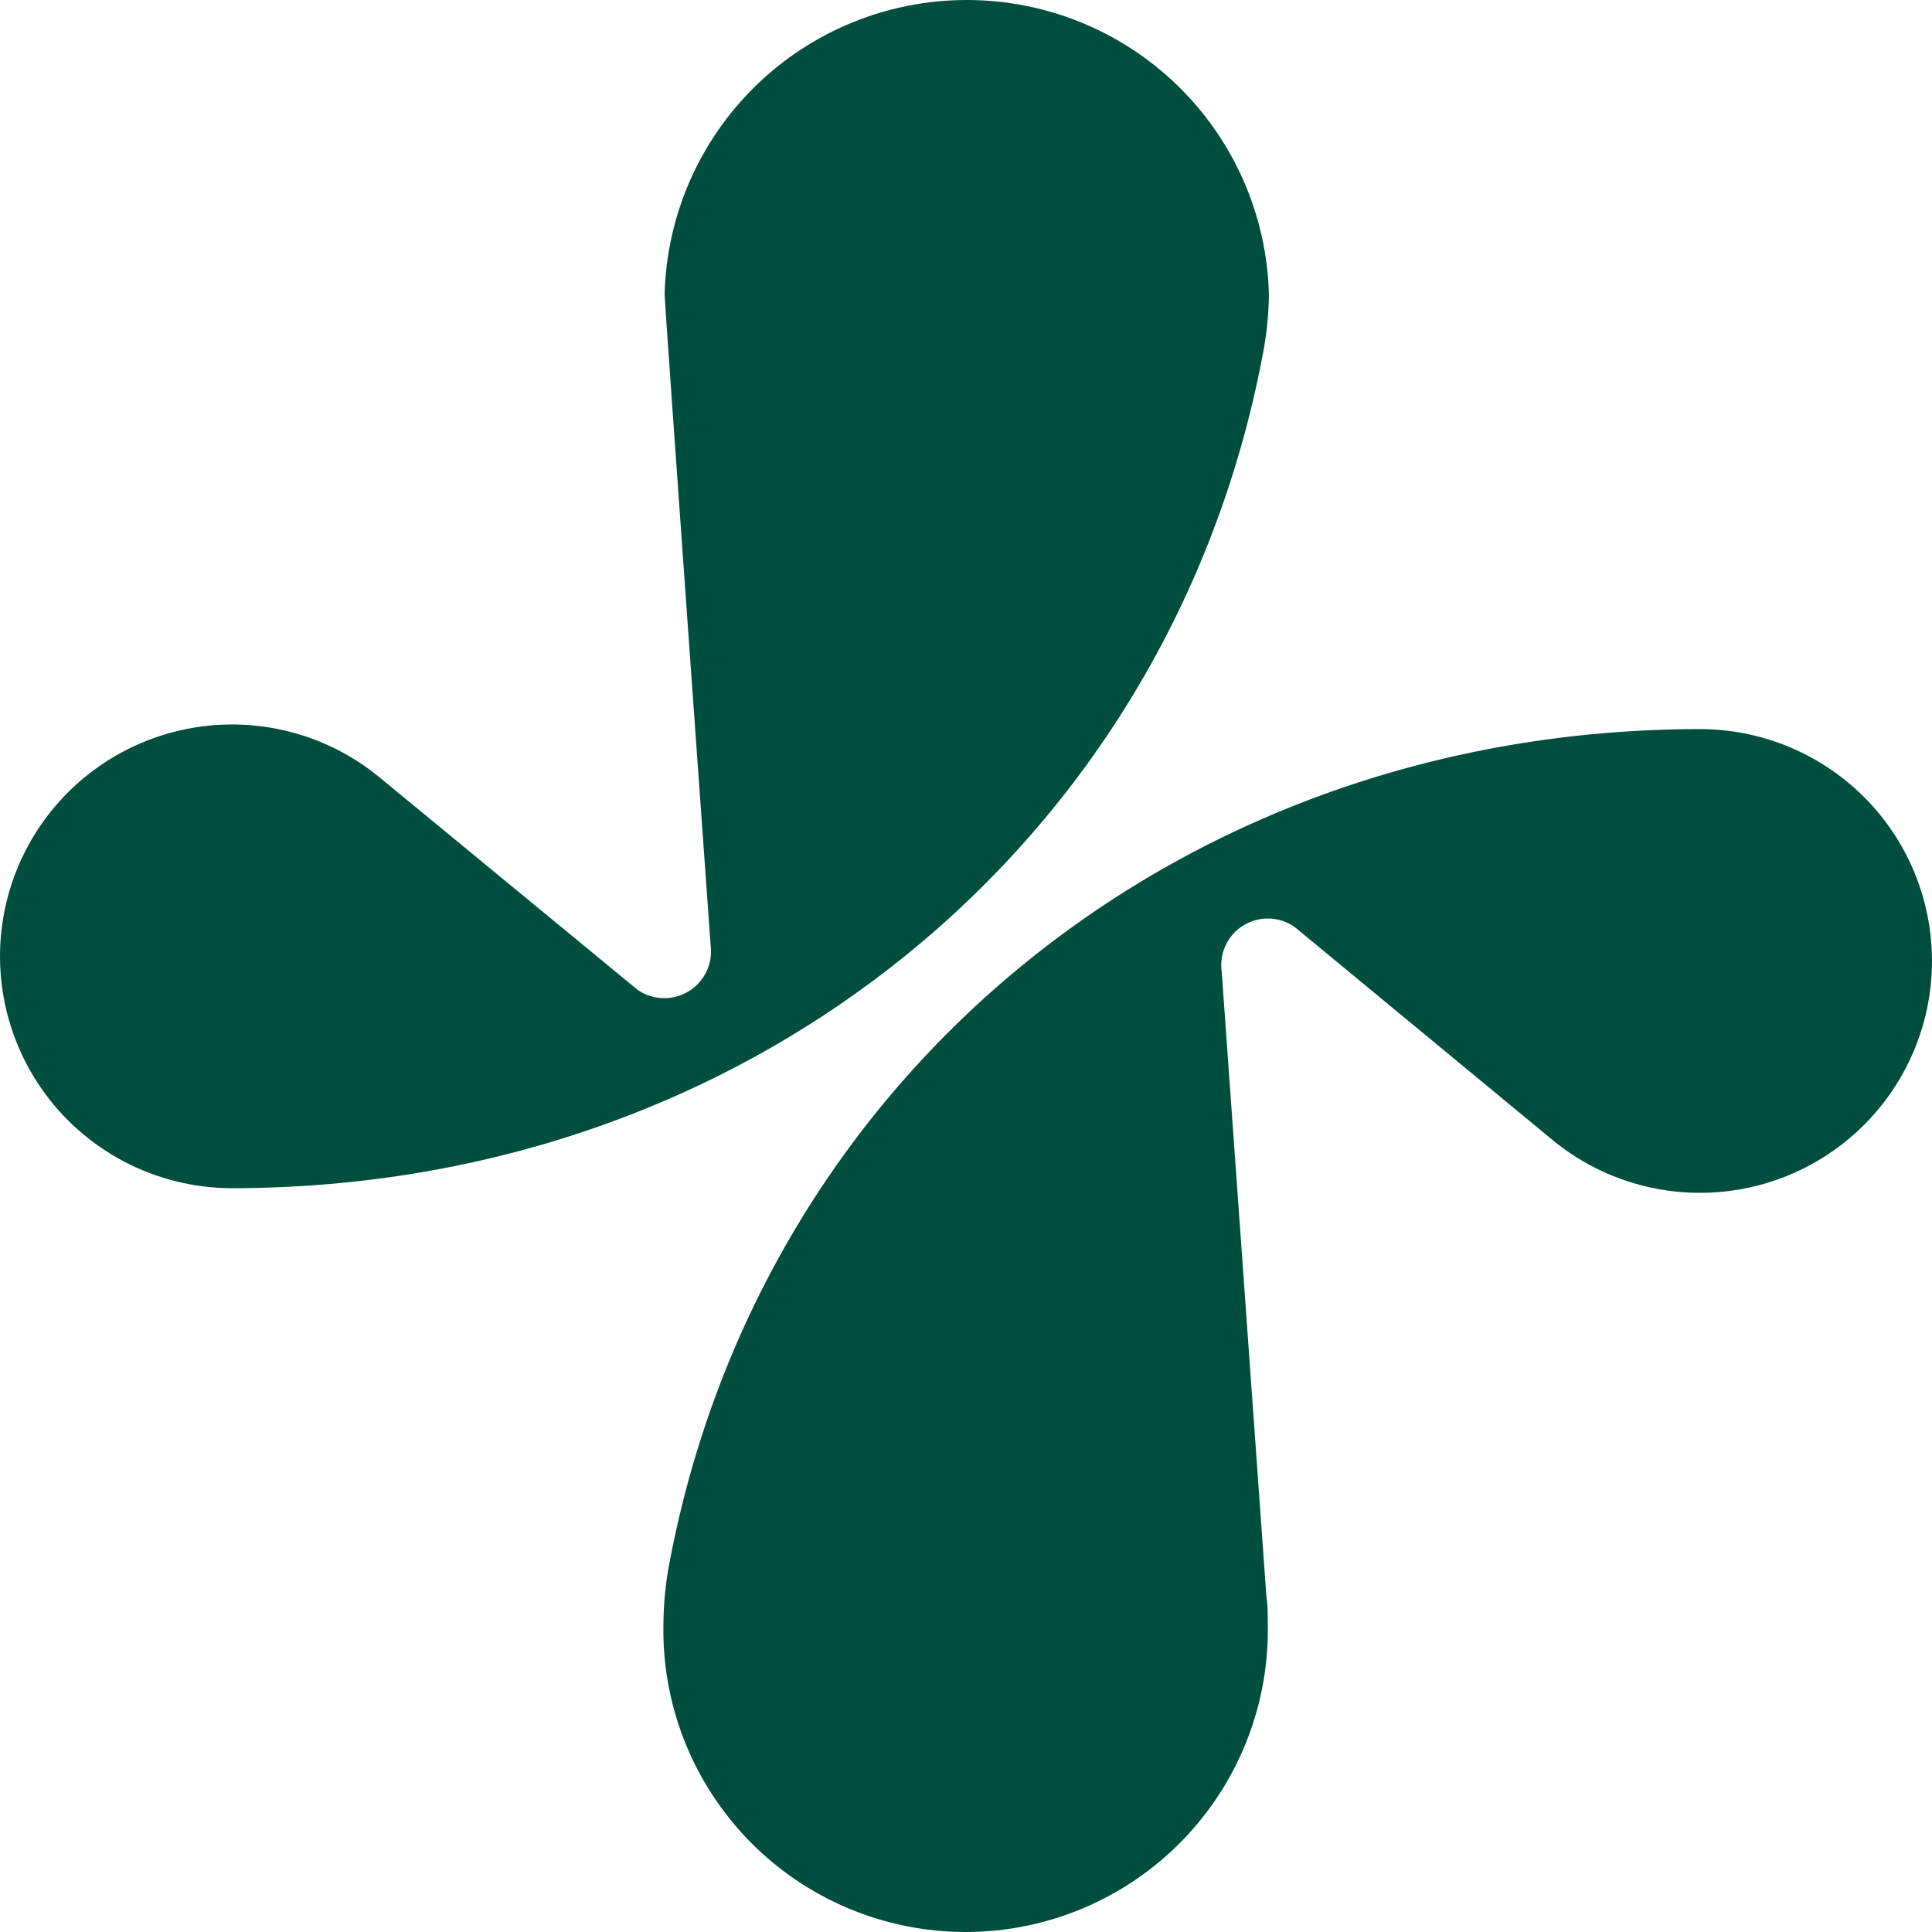
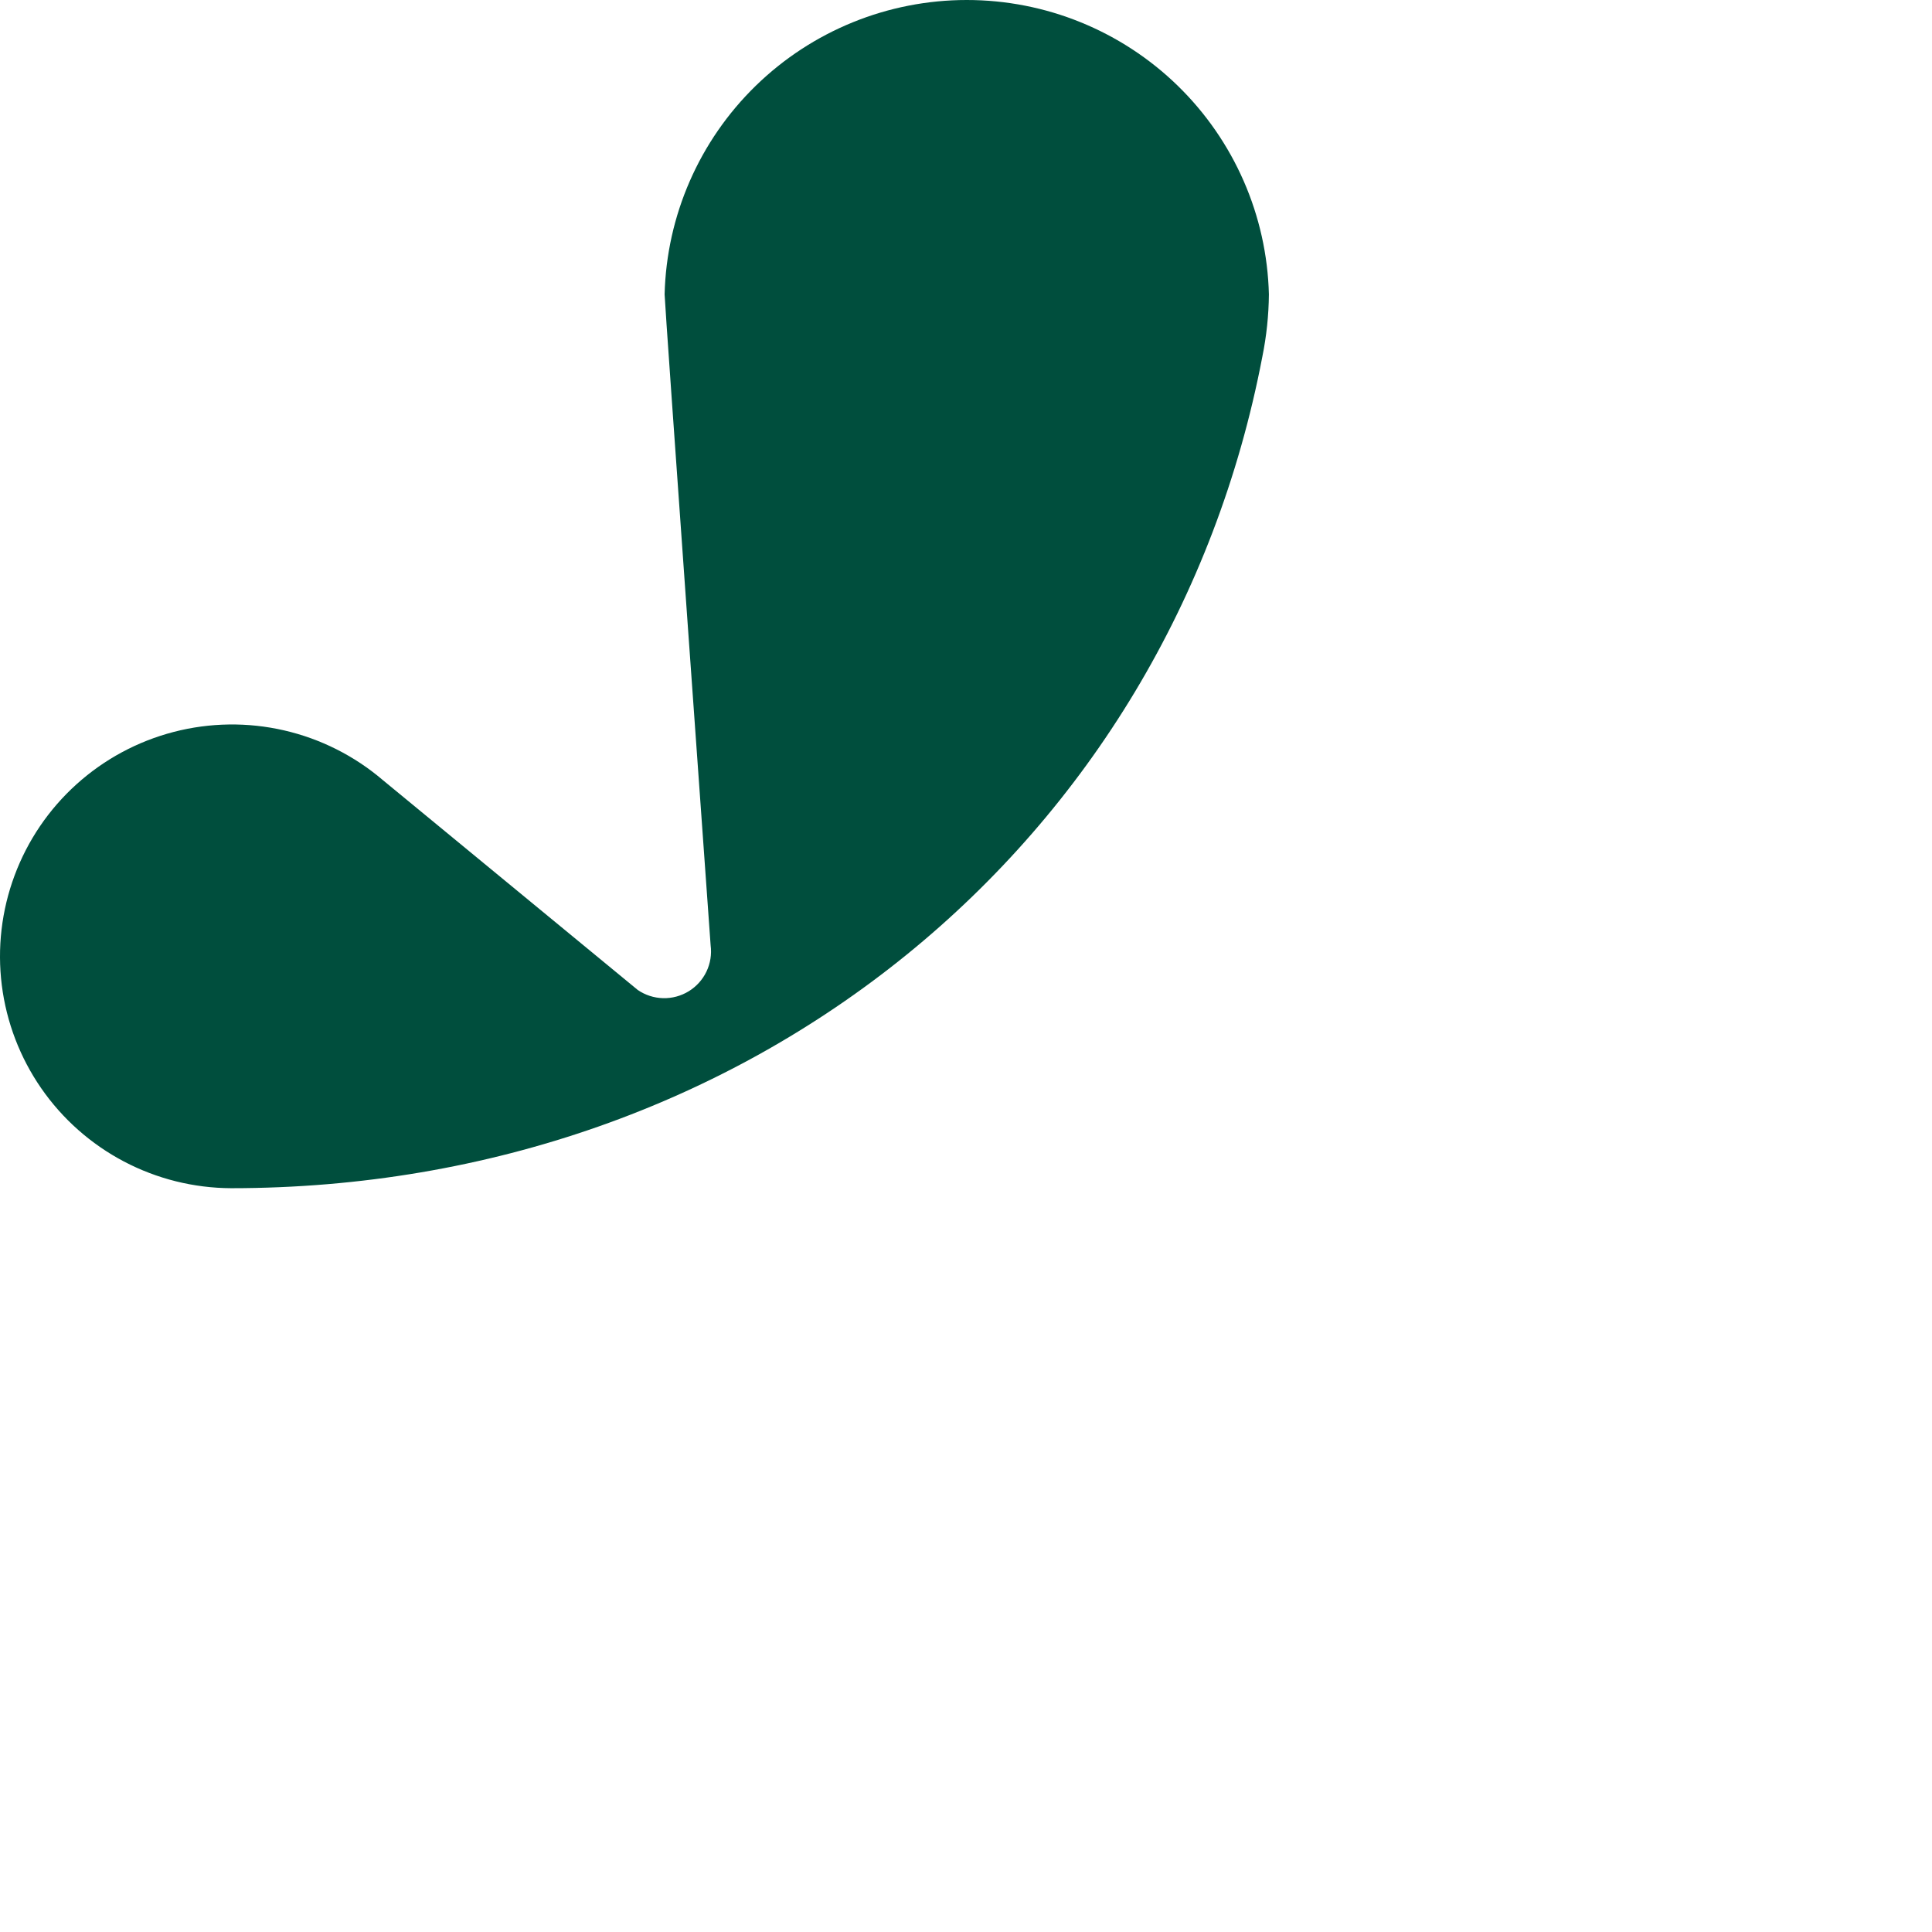
<svg xmlns="http://www.w3.org/2000/svg" width="100" height="100" viewBox="0 0 100 100" fill="none">
  <path d="M65.338 18.466C65.554 17.403 65.668 16.321 65.678 15.236C65.575 11.16 63.882 7.286 60.961 4.439C58.039 1.593 54.12 0 50.039 0C45.959 0 42.039 1.593 39.118 4.439C36.196 7.286 34.503 11.16 34.4 15.236C34.4 15.696 36.782 48.93 36.782 48.93C36.843 49.393 36.769 49.865 36.567 50.287C36.365 50.71 36.045 51.064 35.646 51.309C35.247 51.553 34.785 51.677 34.317 51.665C33.849 51.652 33.395 51.505 33.009 51.24L19.817 40.379C18.347 39.123 16.596 38.241 14.712 37.806C12.829 37.371 10.867 37.398 8.996 37.883C7.124 38.368 5.398 39.297 3.962 40.592C2.527 41.886 1.426 43.508 0.753 45.319C0.079 47.129 -0.147 49.076 0.093 50.993C0.334 52.91 1.034 54.74 2.134 56.329C3.234 57.917 4.702 59.217 6.413 60.118C8.123 61.018 10.026 61.493 11.96 61.501C38.834 61.501 60.524 43.629 65.338 18.466Z" fill="#004E3D" />
-   <path d="M88.028 37.738C61.214 37.738 39.495 55.6 34.68 80.743C34.465 81.806 34.352 82.888 34.34 83.973C34.287 86.058 34.653 88.133 35.415 90.075C36.177 92.017 37.321 93.787 38.778 95.281C40.236 96.775 41.977 97.962 43.901 98.772C45.825 99.582 47.891 100 49.979 100C52.067 100 54.133 99.582 56.057 98.772C57.981 97.962 59.723 96.775 61.18 95.281C62.638 93.787 63.781 92.017 64.543 90.075C65.306 88.133 65.671 86.058 65.618 83.973C65.618 83.523 65.618 83.073 65.548 82.623L63.236 50.3C63.168 49.834 63.238 49.358 63.438 48.931C63.637 48.505 63.957 48.146 64.359 47.899C64.76 47.652 65.225 47.528 65.696 47.543C66.167 47.557 66.624 47.709 67.01 47.979L80.171 58.85C81.64 60.109 83.391 60.994 85.276 61.431C87.16 61.867 89.123 61.843 90.996 61.359C92.869 60.875 94.597 59.946 96.034 58.651C97.47 57.357 98.573 55.734 99.247 53.922C99.921 52.111 100.147 50.163 99.906 48.245C99.665 46.327 98.965 44.495 97.863 42.906C96.761 41.317 95.292 40.017 93.58 39.118C91.868 38.218 89.963 37.745 88.028 37.738Z" fill="#004E3D" />
</svg>